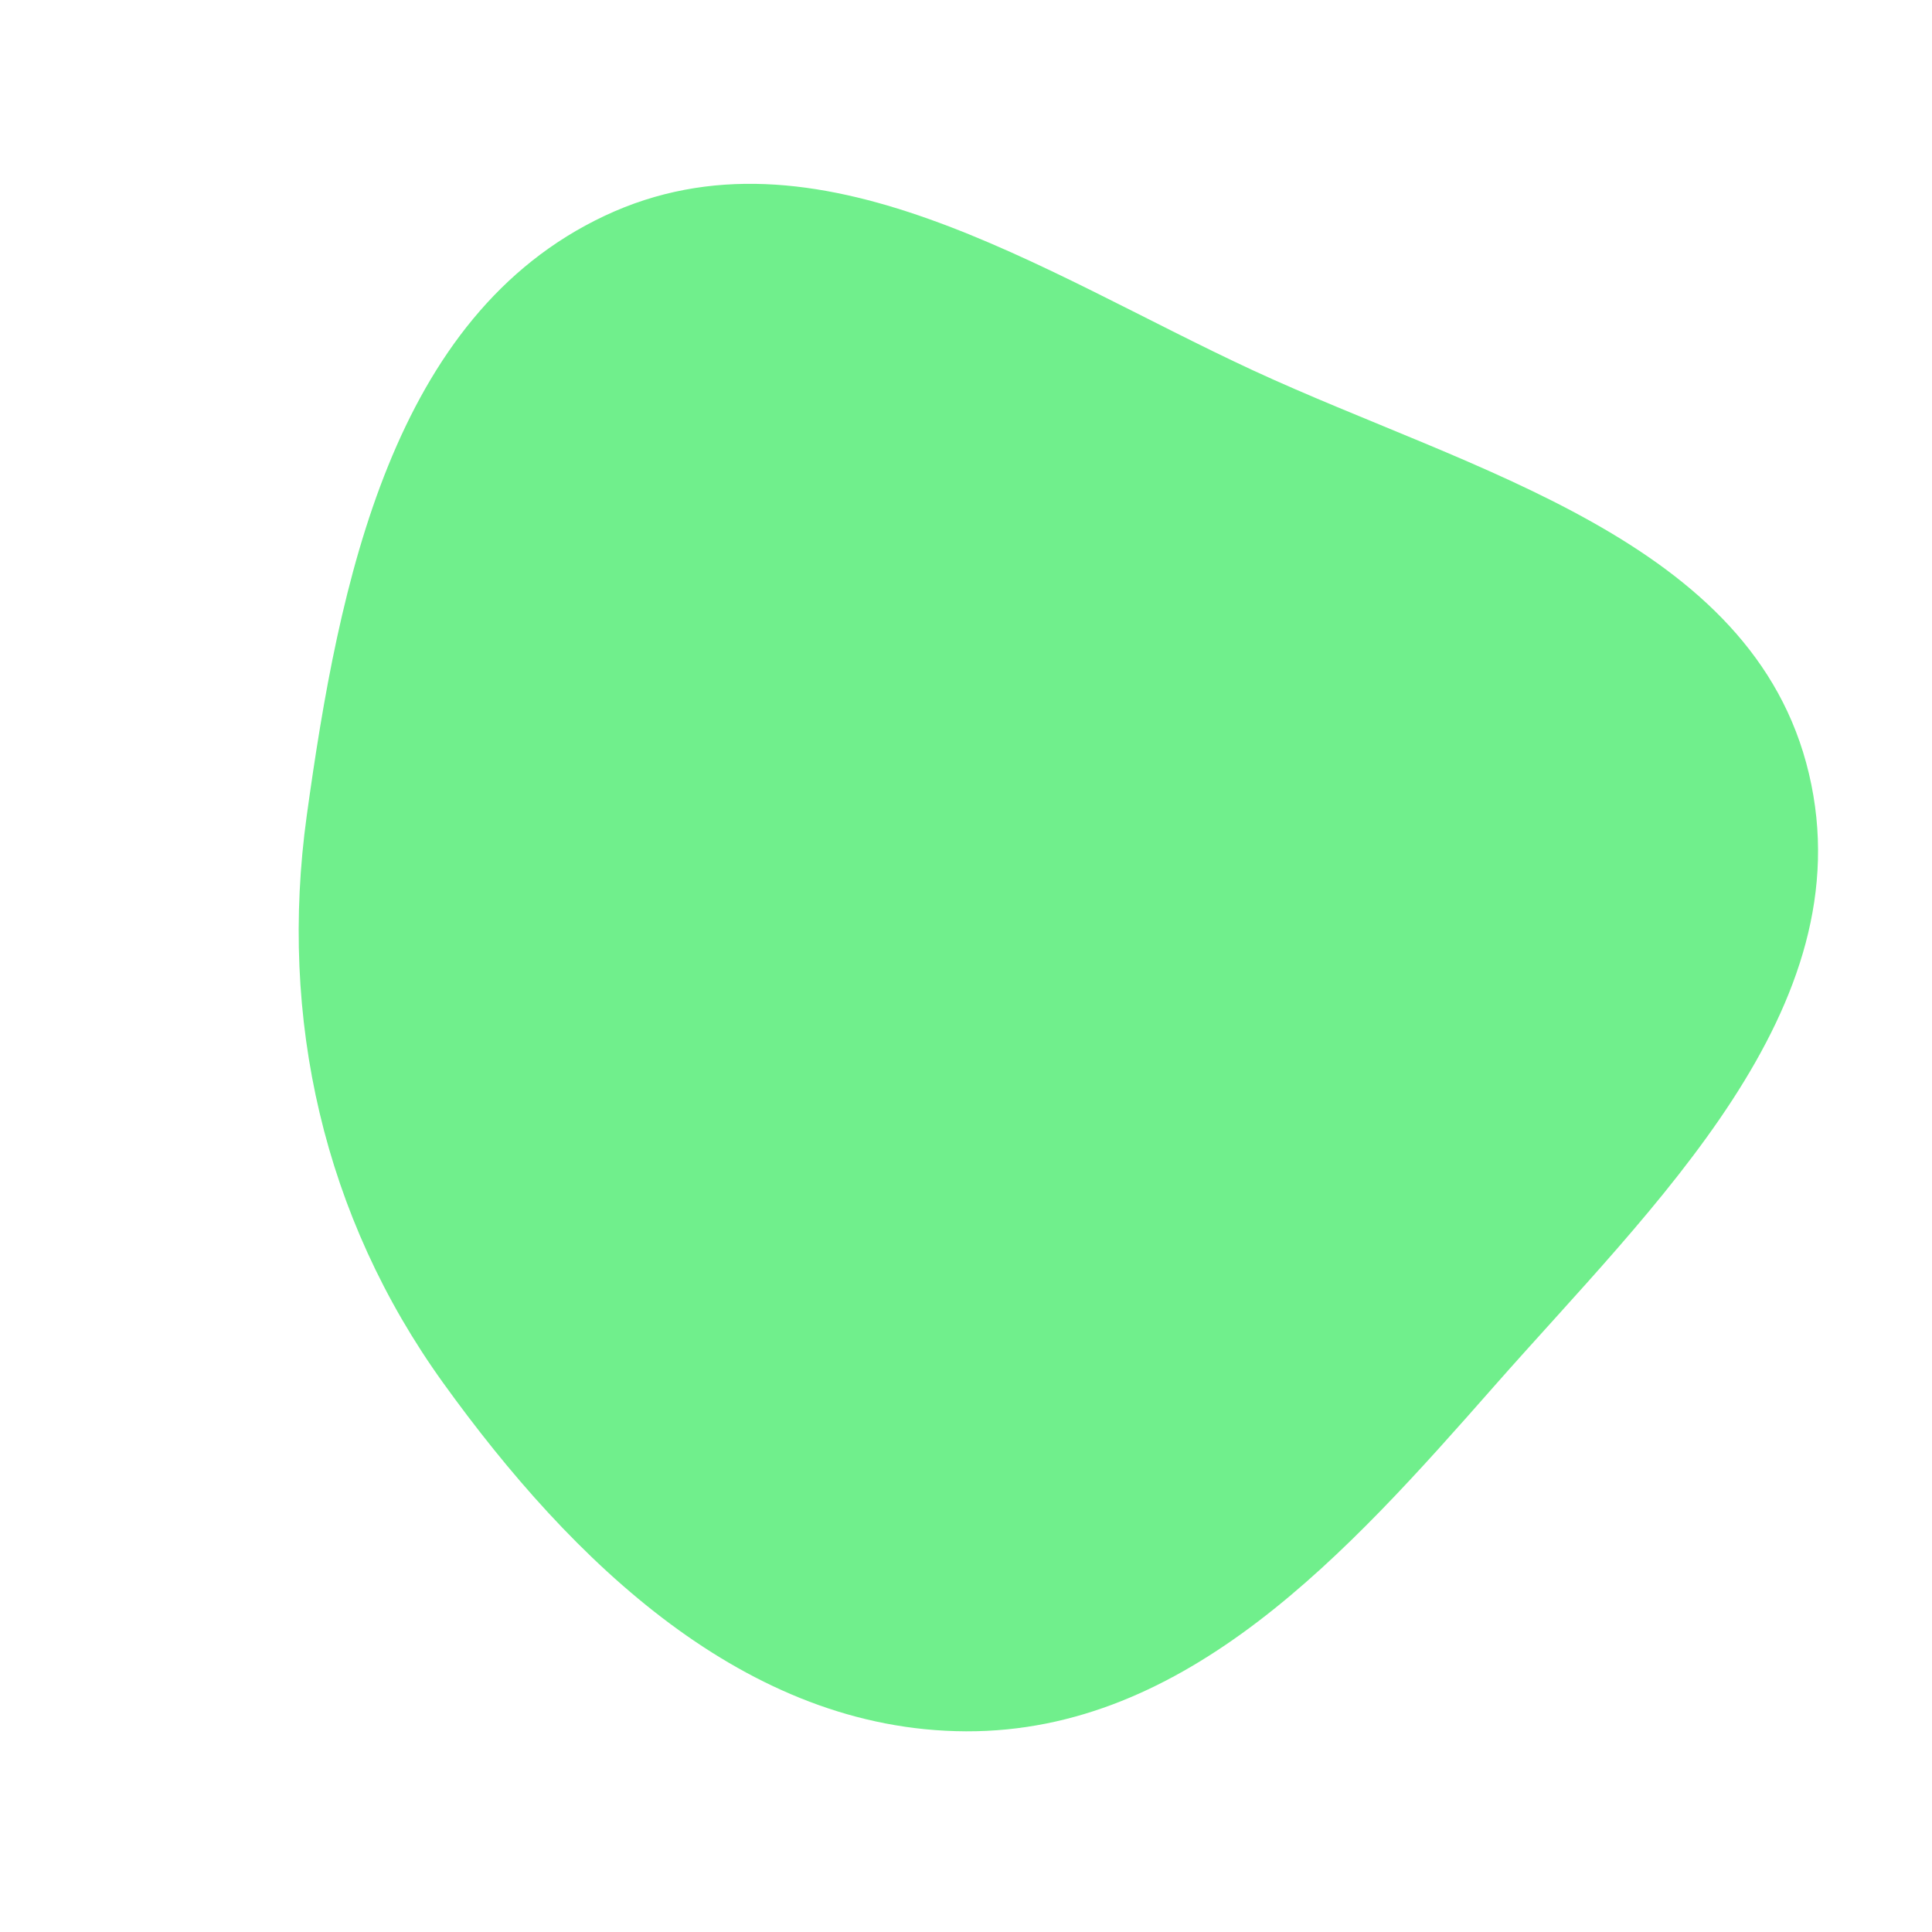
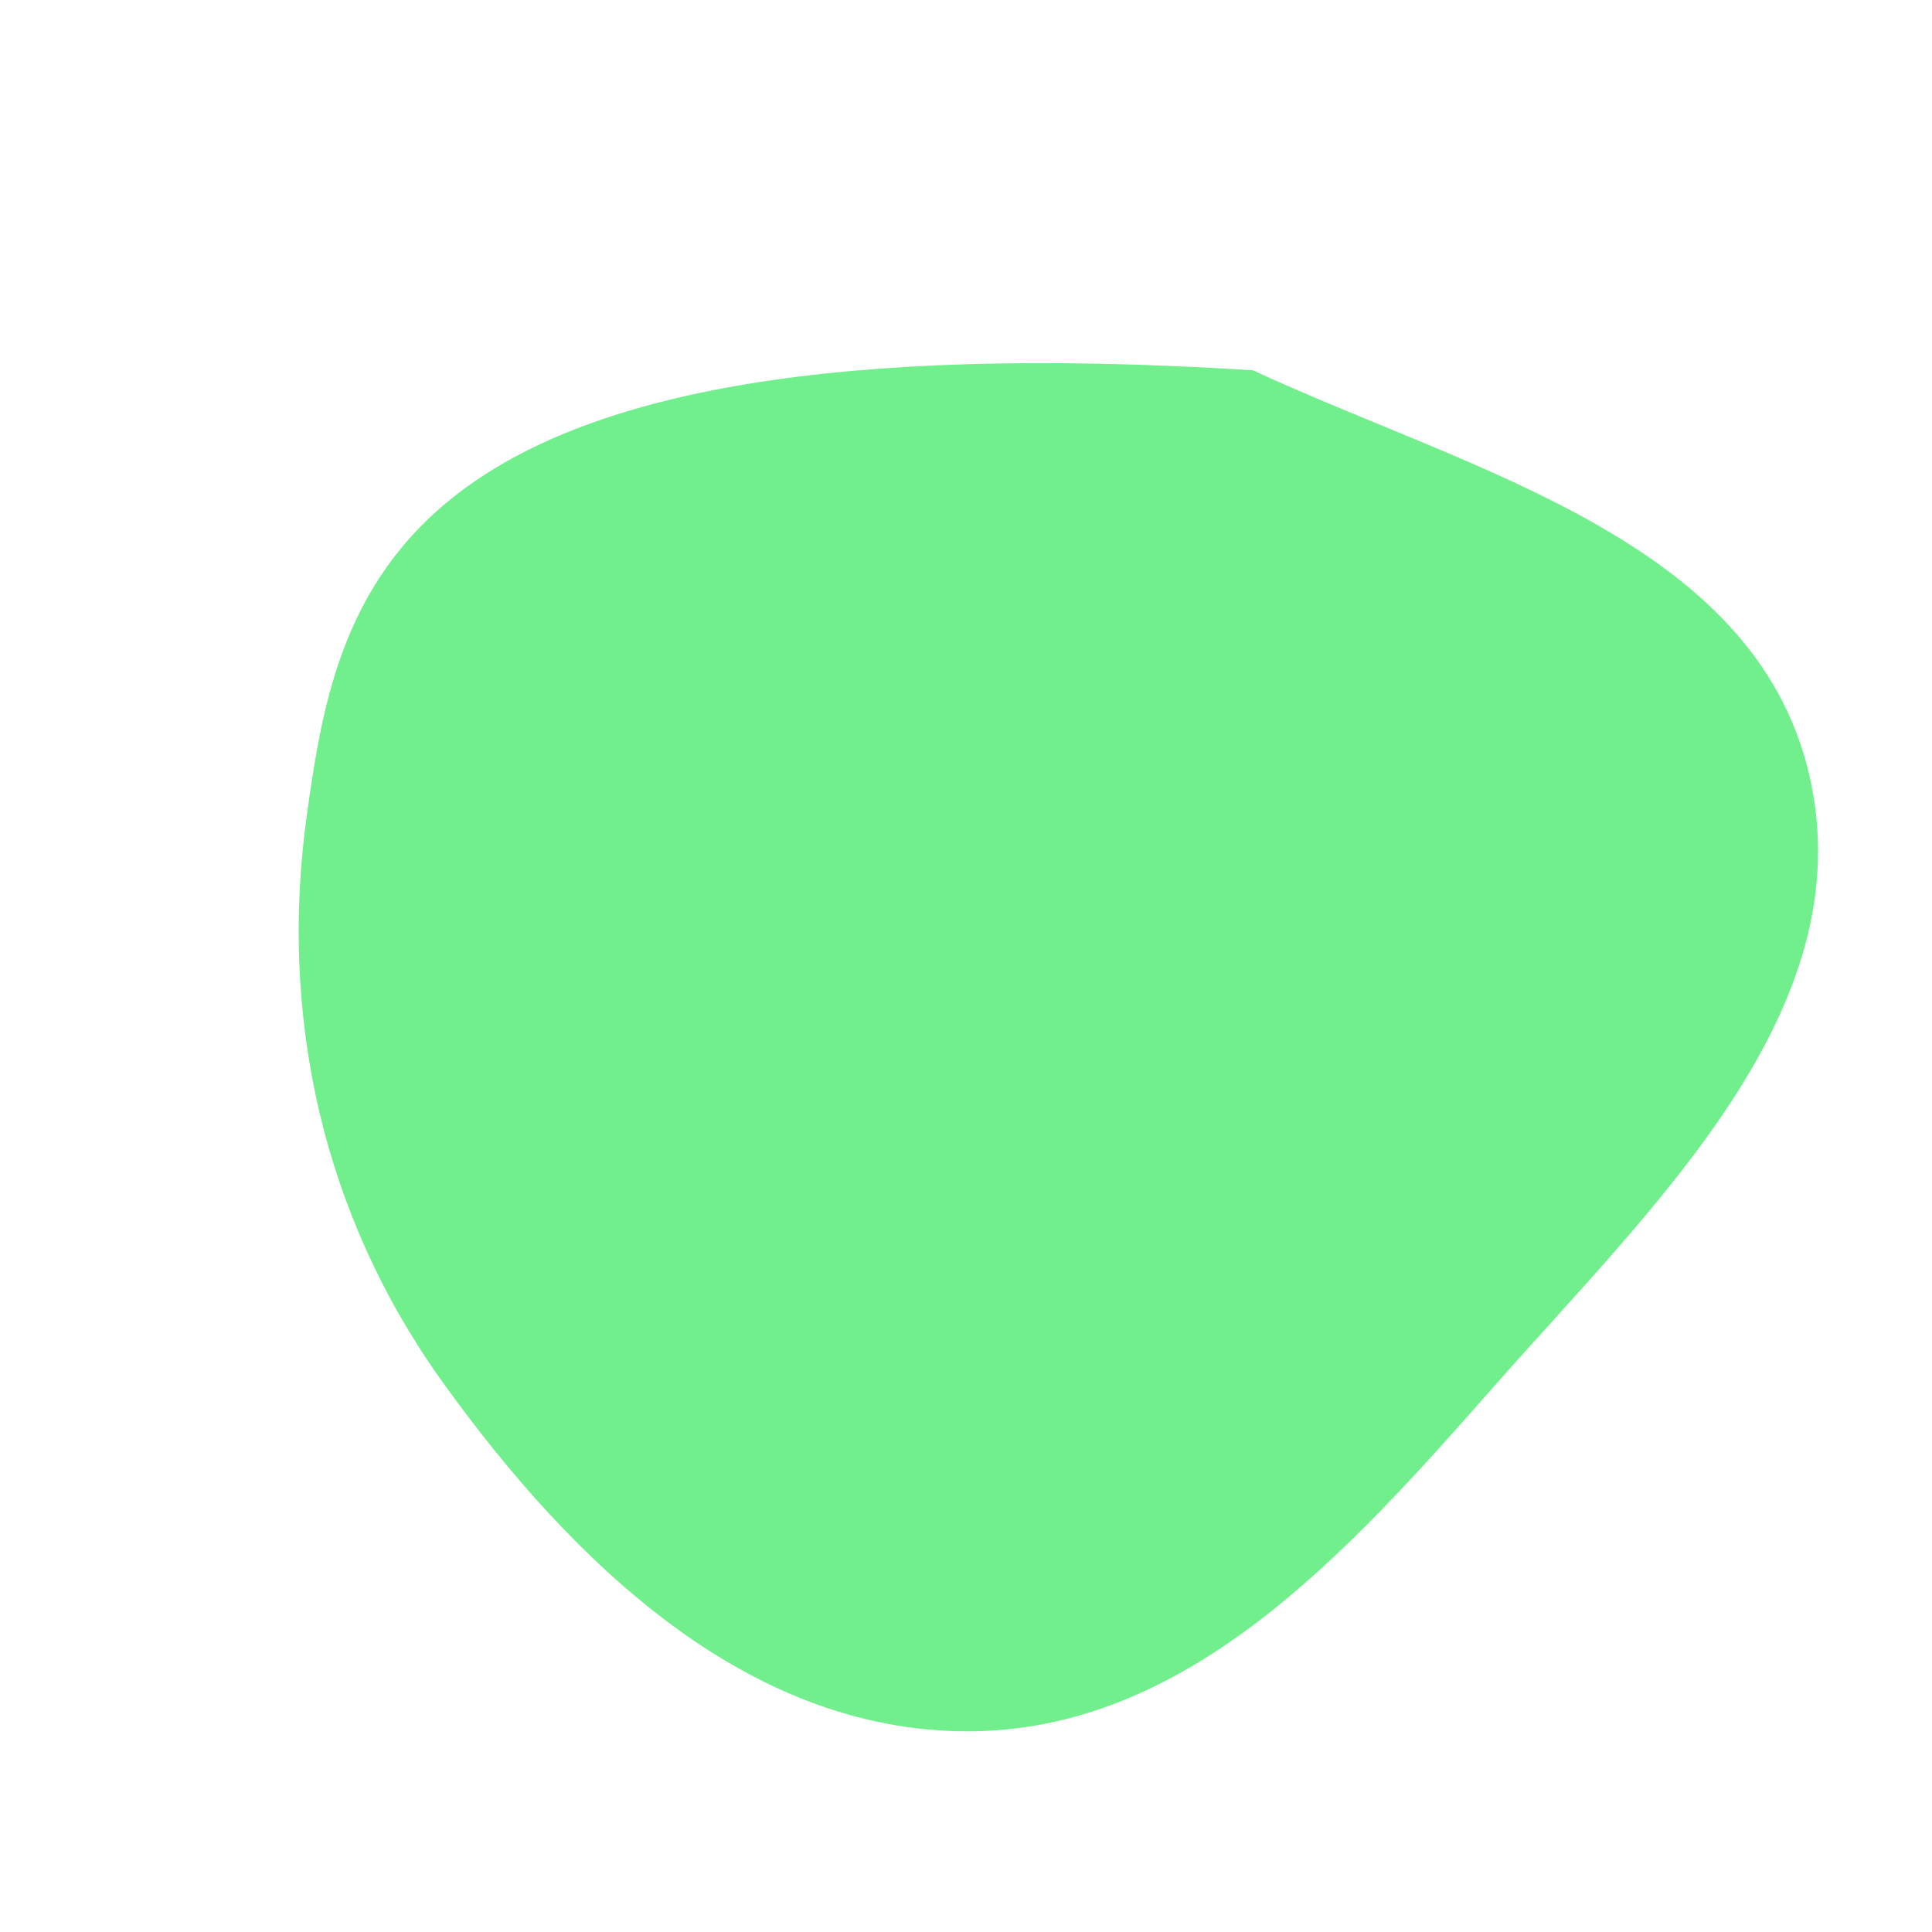
<svg xmlns="http://www.w3.org/2000/svg" width="256" height="256" viewBox="0 0 256 256">
-   <path stroke="none" stroke-width="0" fill="#70ef8c" d="M128,229.408C157.283,229.516,178.569,205.738,197.916,183.756C219.084,159.705,247.077,133.684,239.692,102.507C232.335,71.446,194.977,62.483,166.013,49.066C137.917,36.051,108.144,15.408,80.128,28.592C51.97,41.843,44.914,77.236,40.648,108.062C36.93,134.924,42.882,161.236,58.725,183.245C75.781,206.939,98.806,229.301,128,229.408" />
+   <path stroke="none" stroke-width="0" fill="#70ef8c" d="M128,229.408C157.283,229.516,178.569,205.738,197.916,183.756C219.084,159.705,247.077,133.684,239.692,102.507C232.335,71.446,194.977,62.483,166.013,49.066C51.97,41.843,44.914,77.236,40.648,108.062C36.93,134.924,42.882,161.236,58.725,183.245C75.781,206.939,98.806,229.301,128,229.408" />
</svg>